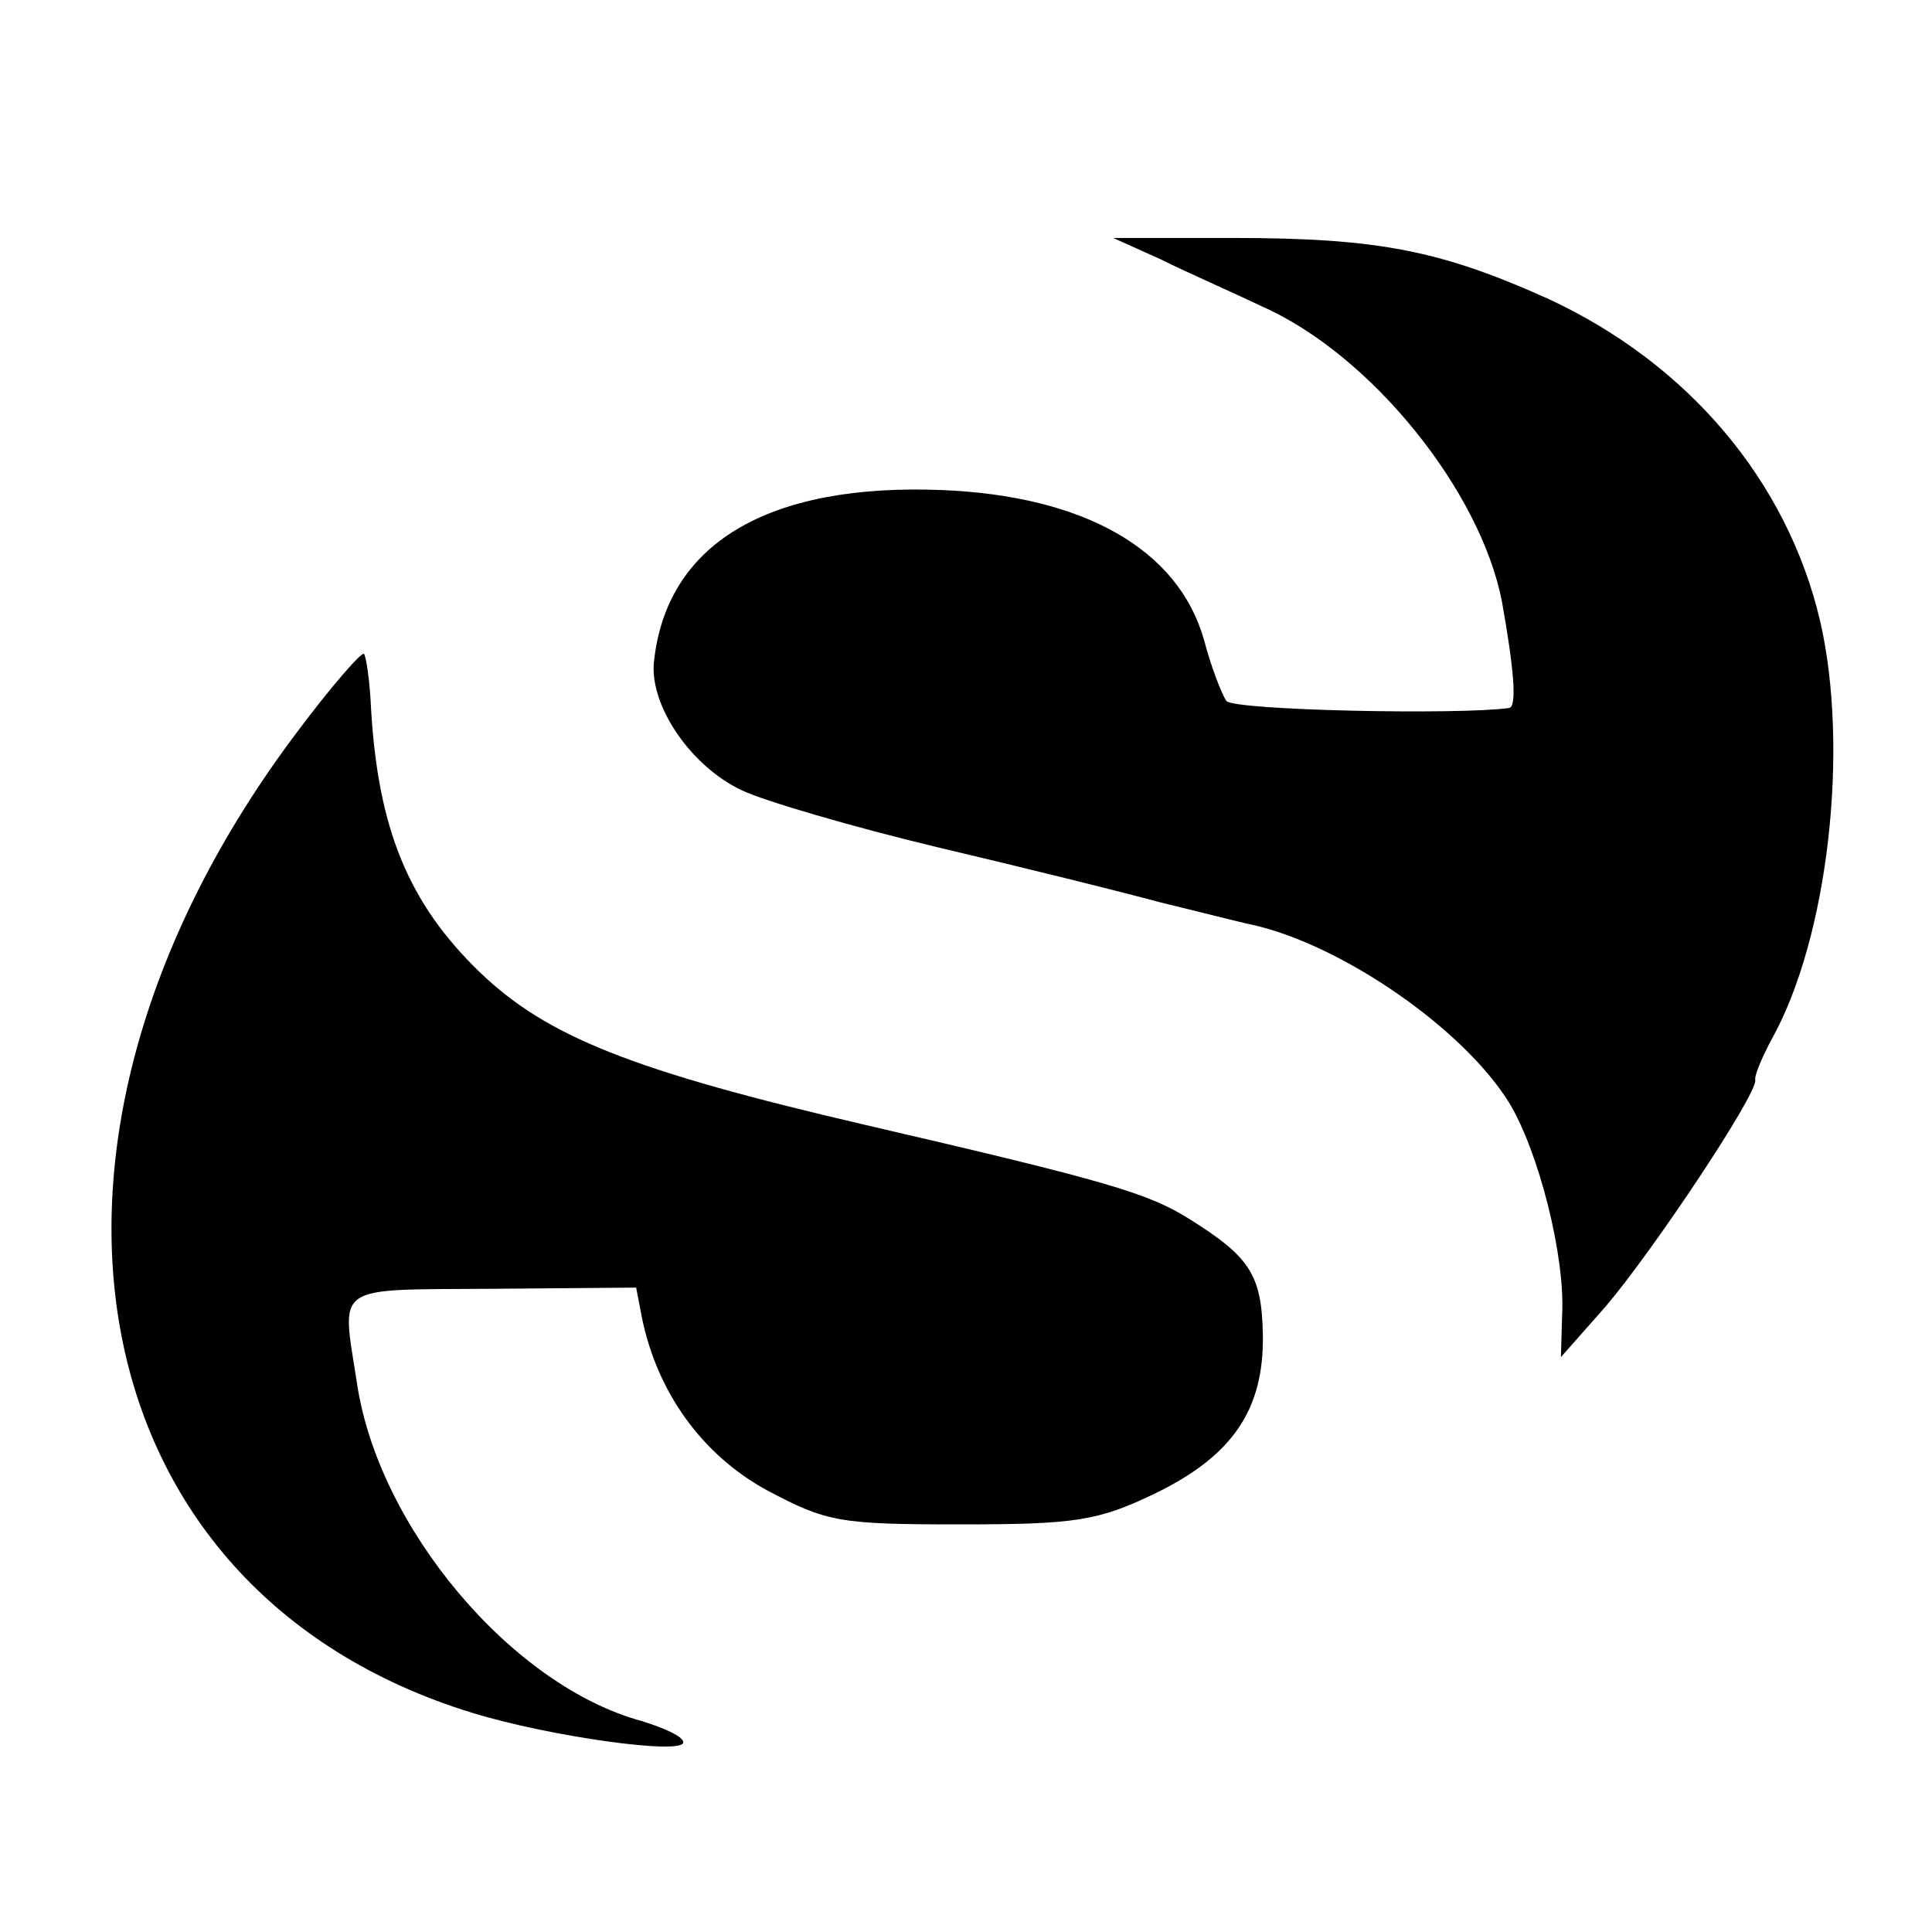
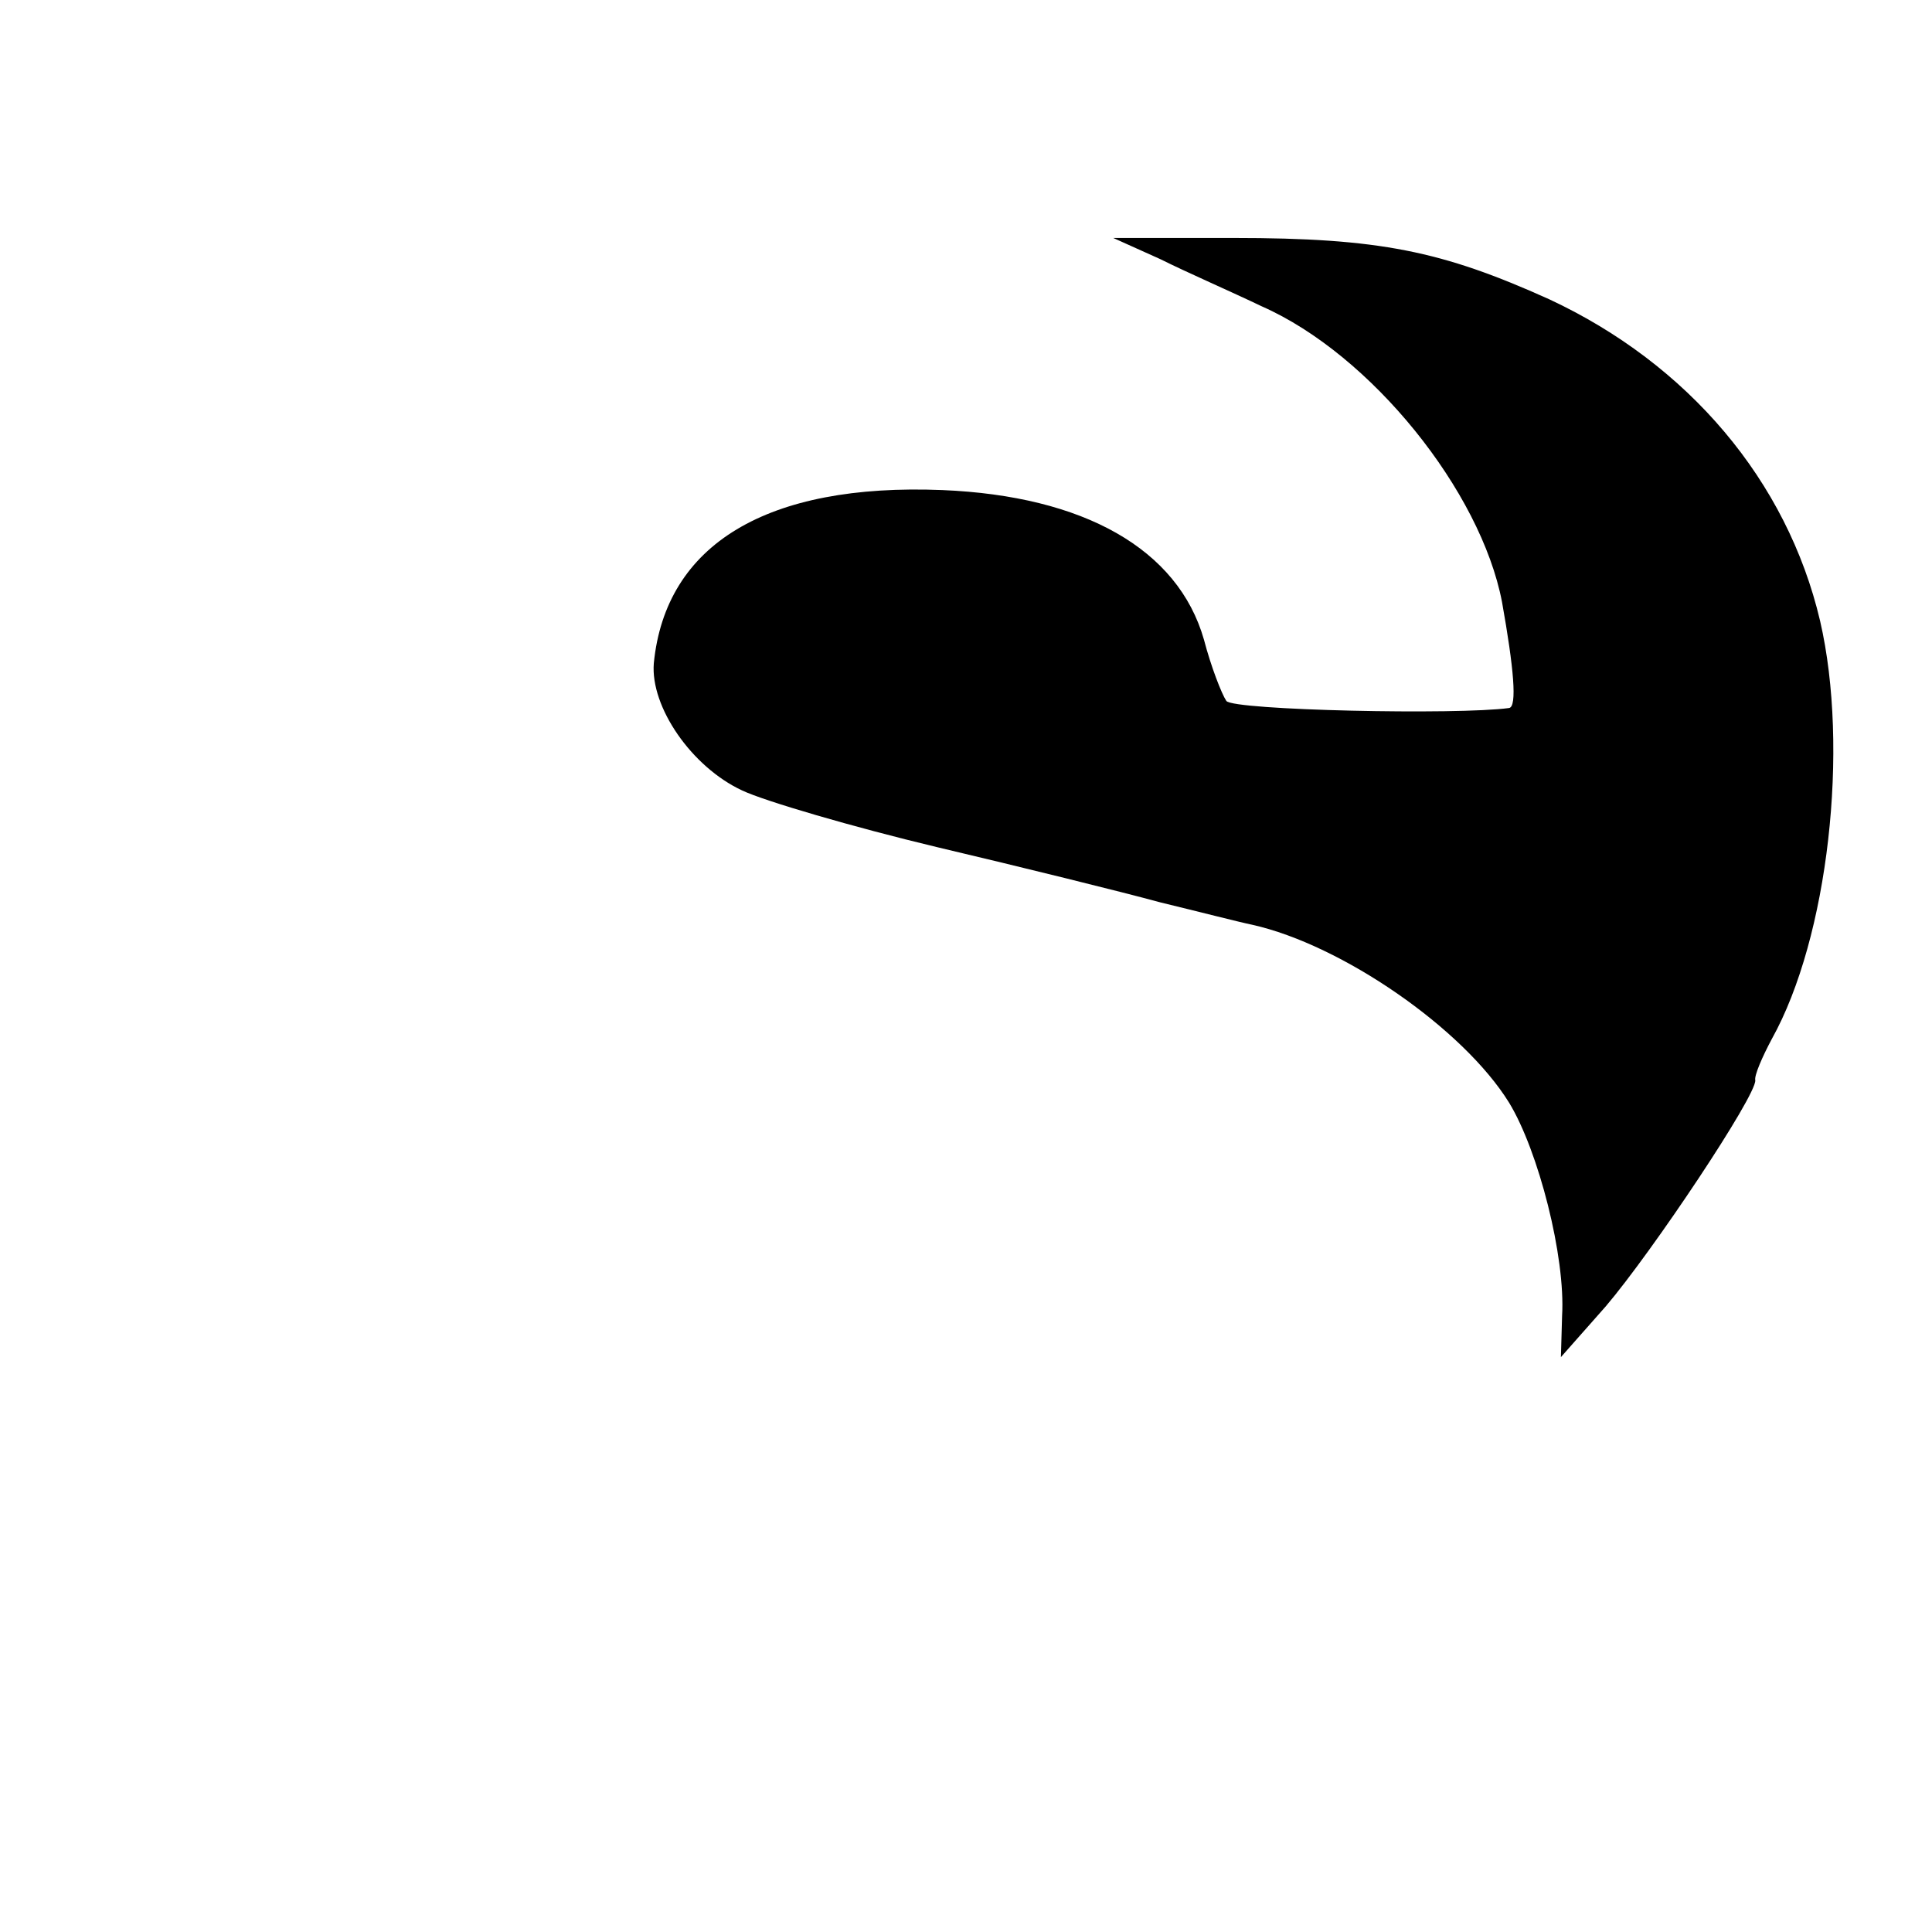
<svg xmlns="http://www.w3.org/2000/svg" version="1.0" width="164pt" height="164pt" viewBox="0 0 164 164" preserveAspectRatio="xMidYMid meet">
  <g transform="translate(0,164) scale(0.1,-0.1)" fill="#000000" stroke="none">
    <path d="M985 1420 c22 -11 61 -28 86 -40 93 -41 186 -157 204 -251 10 -56 13 -89 6 -90 -43 -6 -234 -2 -240 6 -4 6 -13 29 -19 52 -22 77 -102 122 -222 127 -149 6 -235 -46 -245 -147 -3 -37 32 -88 75 -108 19 -9 94 -31 165 -48 72 -17 157 -38 190 -47 33 -8 68 -17 78 -19 76 -17 179 -88 218 -151 25 -41 48 -131 45 -181 l-1 -35 38 43 c40 47 128 179 127 192 -1 4 6 20 14 35 48 86 66 247 41 355 -28 119 -112 218 -230 273 -91 41 -144 52 -268 52 l-102 0 40 -18z" />
-     <path d="M251 1017 c-258 -344 -189 -727 150 -831 65 -20 179 -36 179 -25 0 5 -16 12 -35 18 -111 30 -224 165 -242 287 -13 85 -22 79 115 80 l122 1 5 -26 c13 -63 51 -116 106 -146 51 -27 61 -29 164 -29 98 0 117 3 165 26 66 32 93 71 92 135 -1 51 -11 66 -62 98 -35 22 -68 32 -275 80 -198 46 -271 75 -328 130 -60 58 -86 121 -92 223 -1 23 -4 44 -6 47 -2 2 -29 -29 -58 -68z" />
  </g>
</svg>